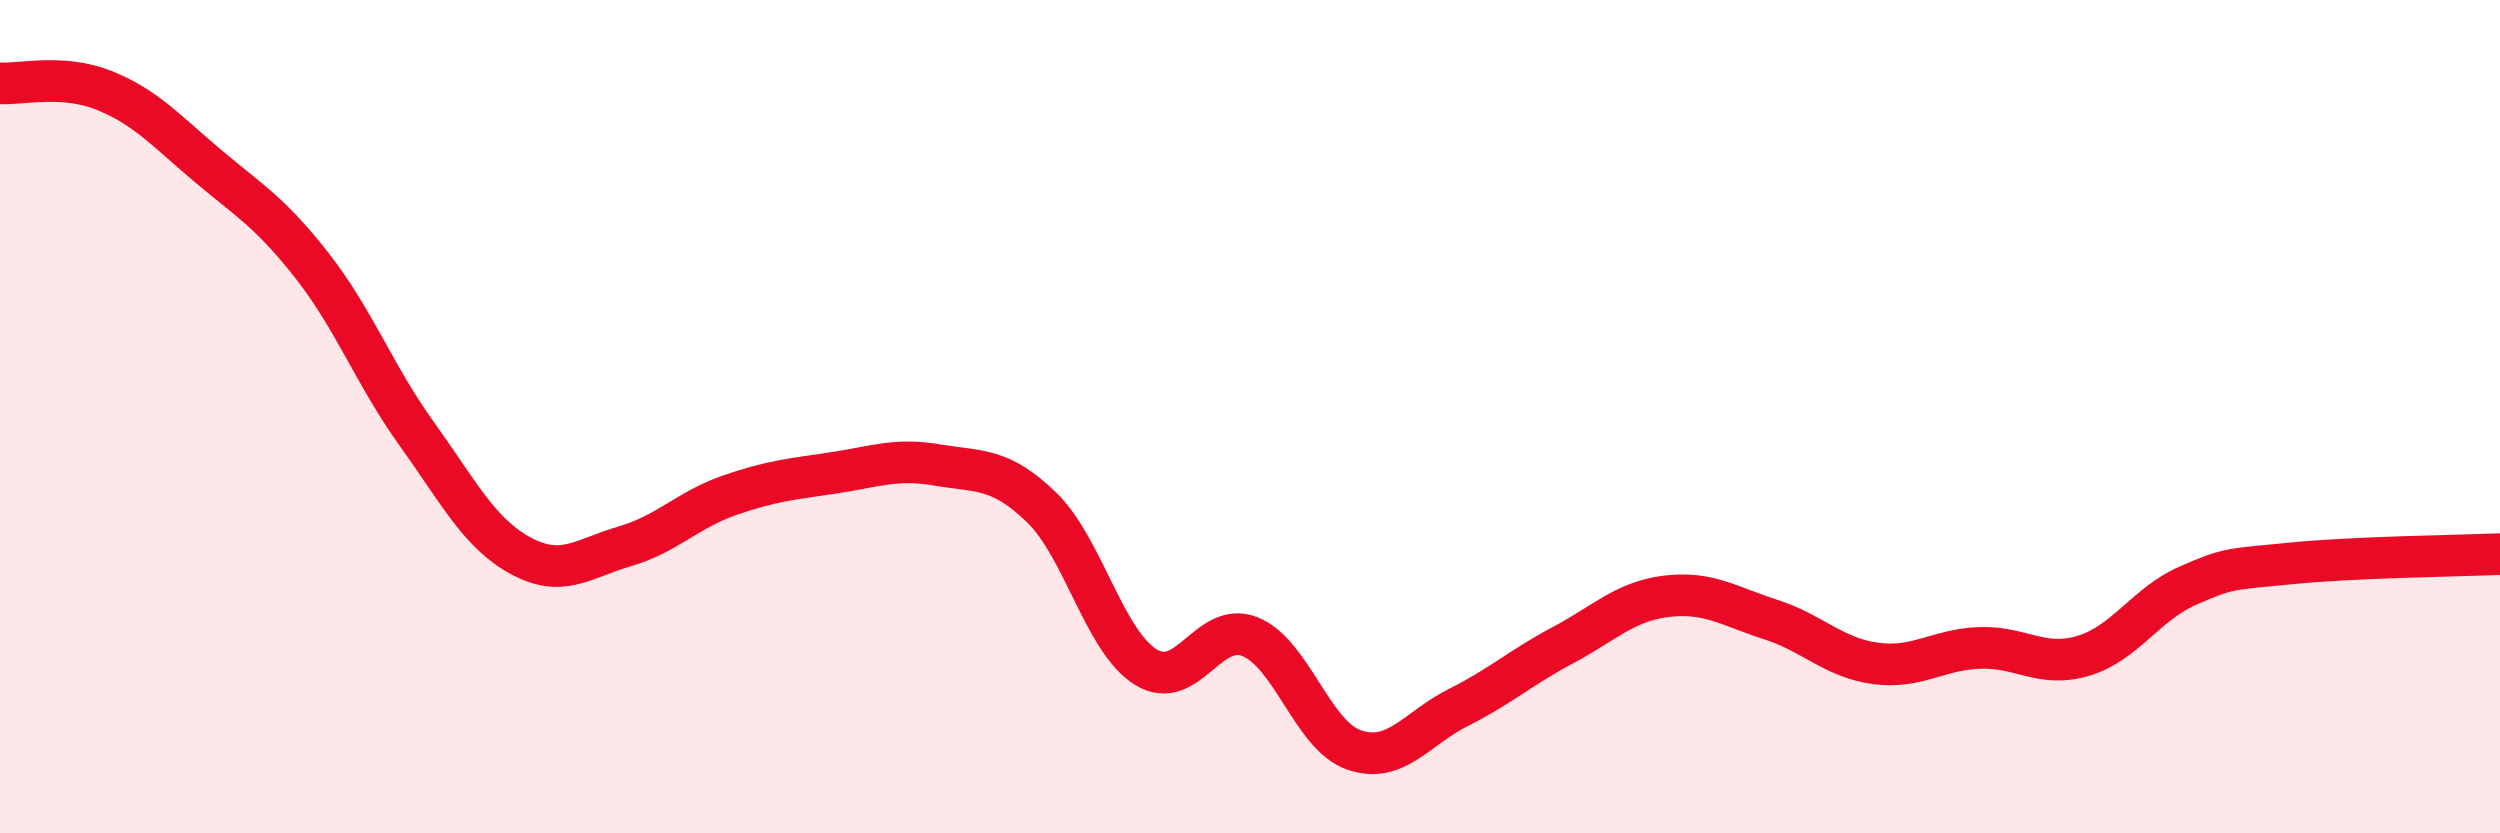
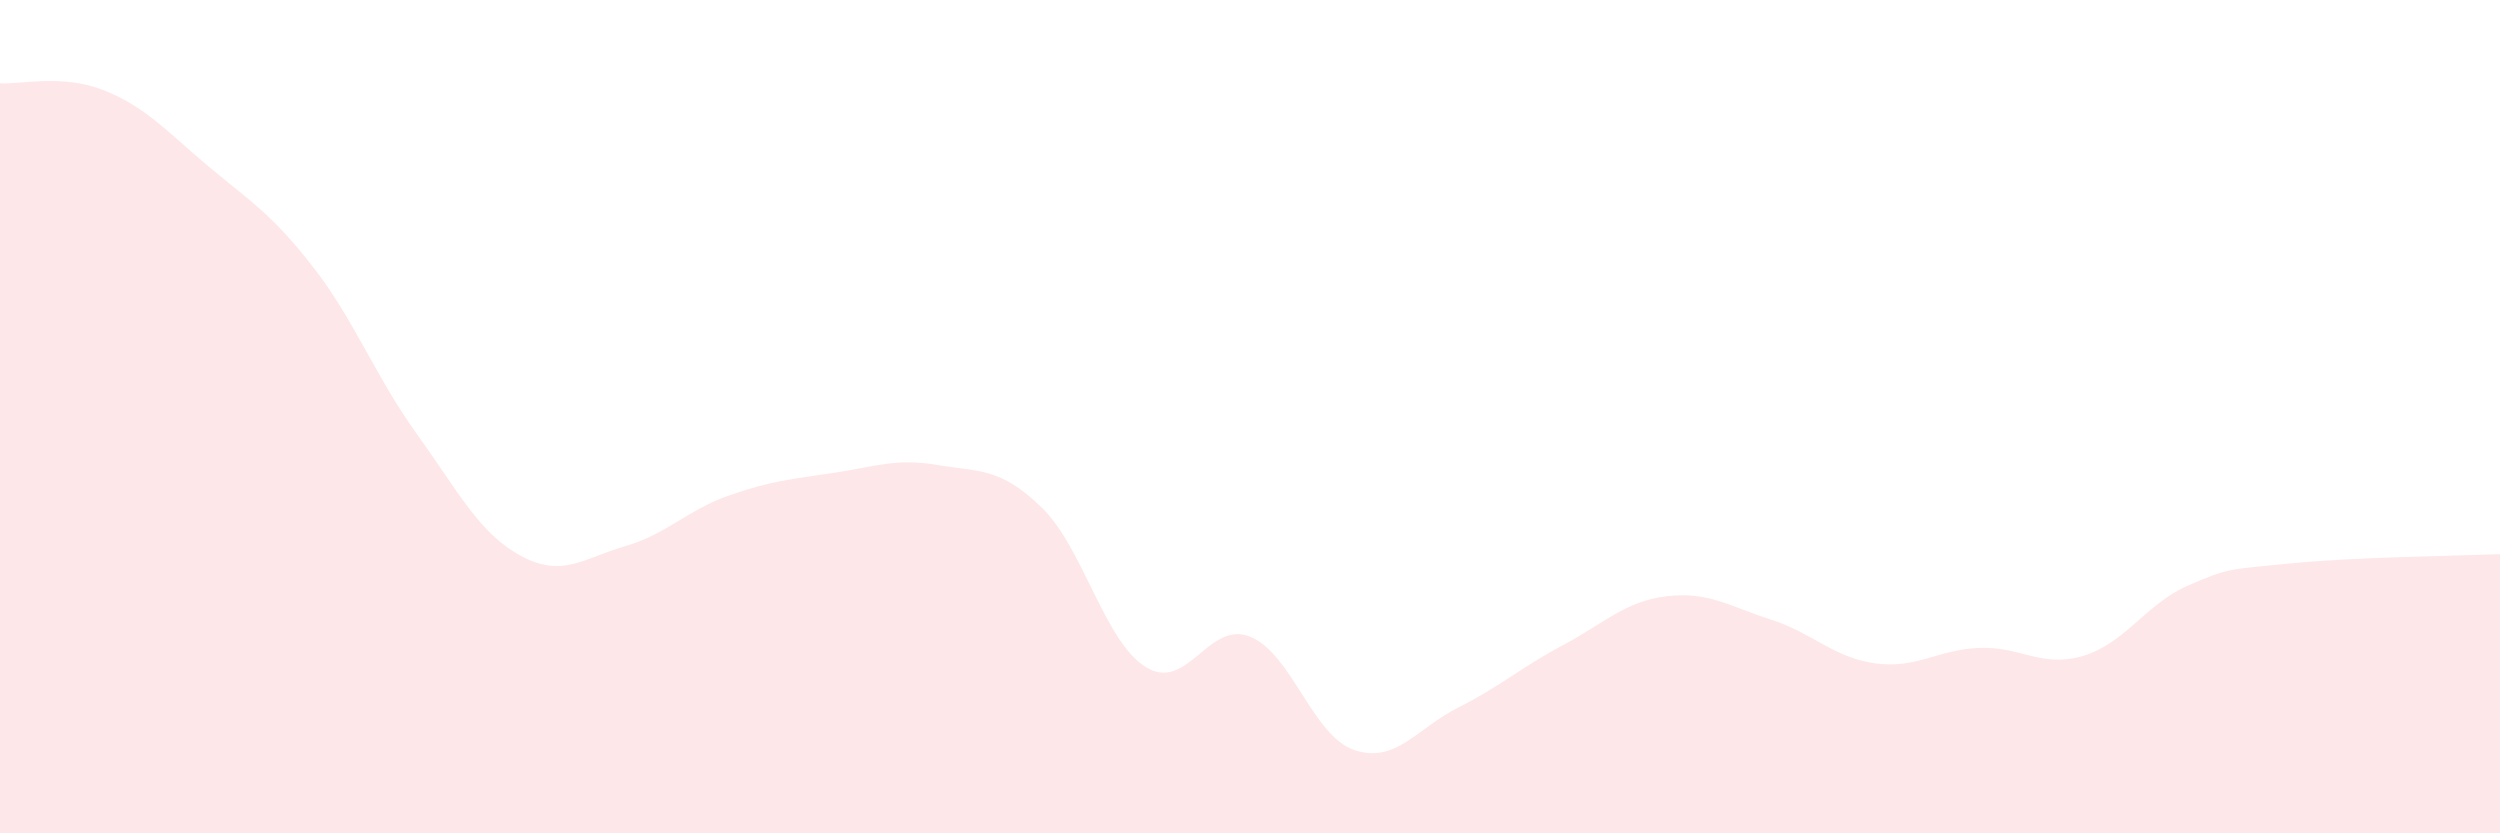
<svg xmlns="http://www.w3.org/2000/svg" width="60" height="20" viewBox="0 0 60 20">
  <path d="M 0,2 C 0.5,2.03 1.5,1.77 2.5,2.17 C 3.5,2.57 4,3.15 5,3.99 C 6,4.83 6.5,5.11 7.5,6.39 C 8.5,7.67 9,9.02 10,10.41 C 11,11.8 11.5,12.8 12.5,13.34 C 13.5,13.88 14,13.4 15,13.11 C 16,12.82 16.5,12.24 17.5,11.89 C 18.5,11.54 19,11.5 20,11.35 C 21,11.2 21.5,10.99 22.5,11.16 C 23.5,11.33 24,11.21 25,12.18 C 26,13.15 26.5,15.39 27.5,16.01 C 28.5,16.63 29,14.88 30,15.28 C 31,15.68 31.5,17.66 32.5,18 C 33.5,18.34 34,17.48 35,16.98 C 36,16.48 36.5,16.02 37.5,15.49 C 38.5,14.96 39,14.43 40,14.31 C 41,14.19 41.5,14.55 42.5,14.87 C 43.5,15.19 44,15.78 45,15.92 C 46,16.06 46.5,15.59 47.5,15.55 C 48.5,15.51 49,16.04 50,15.74 C 51,15.44 51.5,14.5 52.5,14.06 C 53.5,13.62 53.5,13.67 55,13.52 C 56.5,13.37 59,13.34 60,13.3L60 20L0 20Z" fill="#EB0A25" opacity="0.1" stroke-linecap="round" stroke-linejoin="round" />
-   <path d="M 0,2 C 0.5,2.03 1.5,1.77 2.5,2.17 C 3.5,2.57 4,3.15 5,3.99 C 6,4.83 6.5,5.11 7.5,6.39 C 8.5,7.67 9,9.02 10,10.41 C 11,11.8 11.5,12.8 12.5,13.34 C 13.5,13.88 14,13.4 15,13.11 C 16,12.82 16.5,12.24 17.5,11.89 C 18.5,11.54 19,11.5 20,11.35 C 21,11.2 21.5,10.99 22.5,11.16 C 23.5,11.33 24,11.21 25,12.18 C 26,13.15 26.5,15.39 27.5,16.01 C 28.5,16.63 29,14.88 30,15.28 C 31,15.68 31.5,17.66 32.5,18 C 33.5,18.34 34,17.48 35,16.98 C 36,16.48 36.5,16.02 37.5,15.49 C 38.5,14.96 39,14.43 40,14.31 C 41,14.19 41.5,14.55 42.5,14.87 C 43.5,15.19 44,15.78 45,15.92 C 46,16.06 46.5,15.59 47.5,15.55 C 48.5,15.51 49,16.04 50,15.74 C 51,15.44 51.5,14.5 52.5,14.06 C 53.5,13.62 53.5,13.67 55,13.52 C 56.5,13.37 59,13.34 60,13.3" stroke="#EB0A25" stroke-width="1" fill="none" stroke-linecap="round" stroke-linejoin="round" />
</svg>